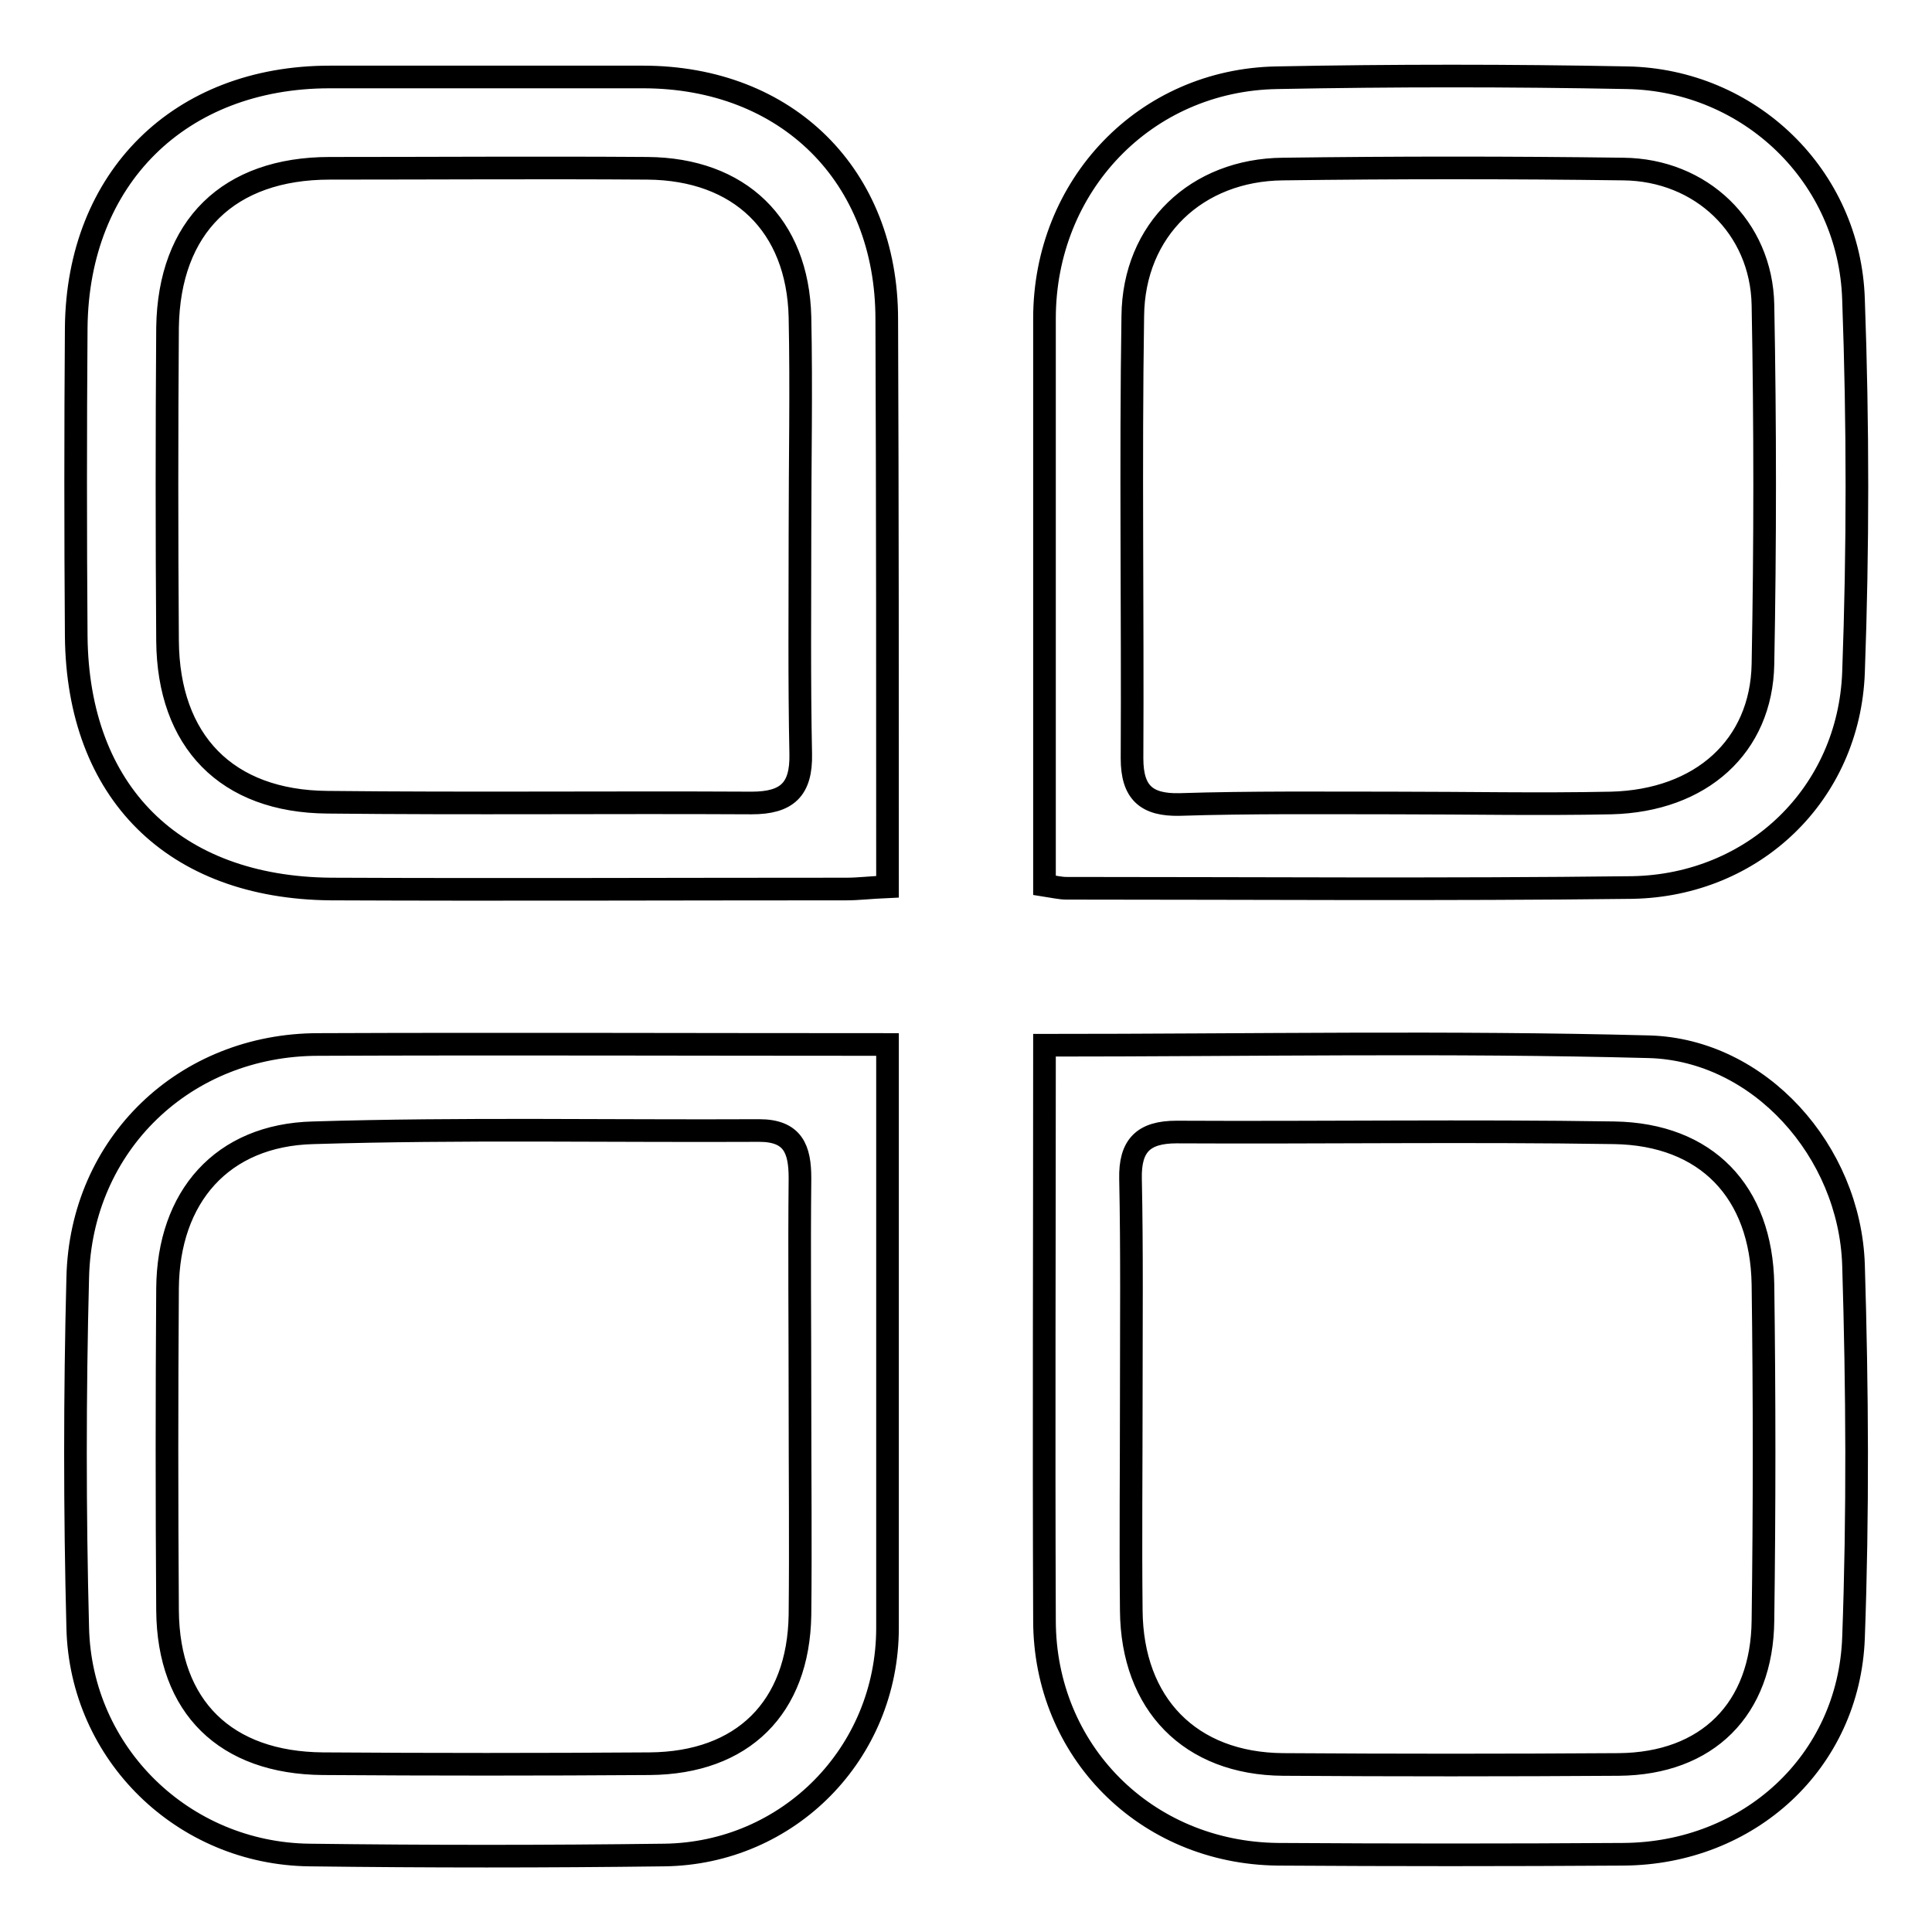
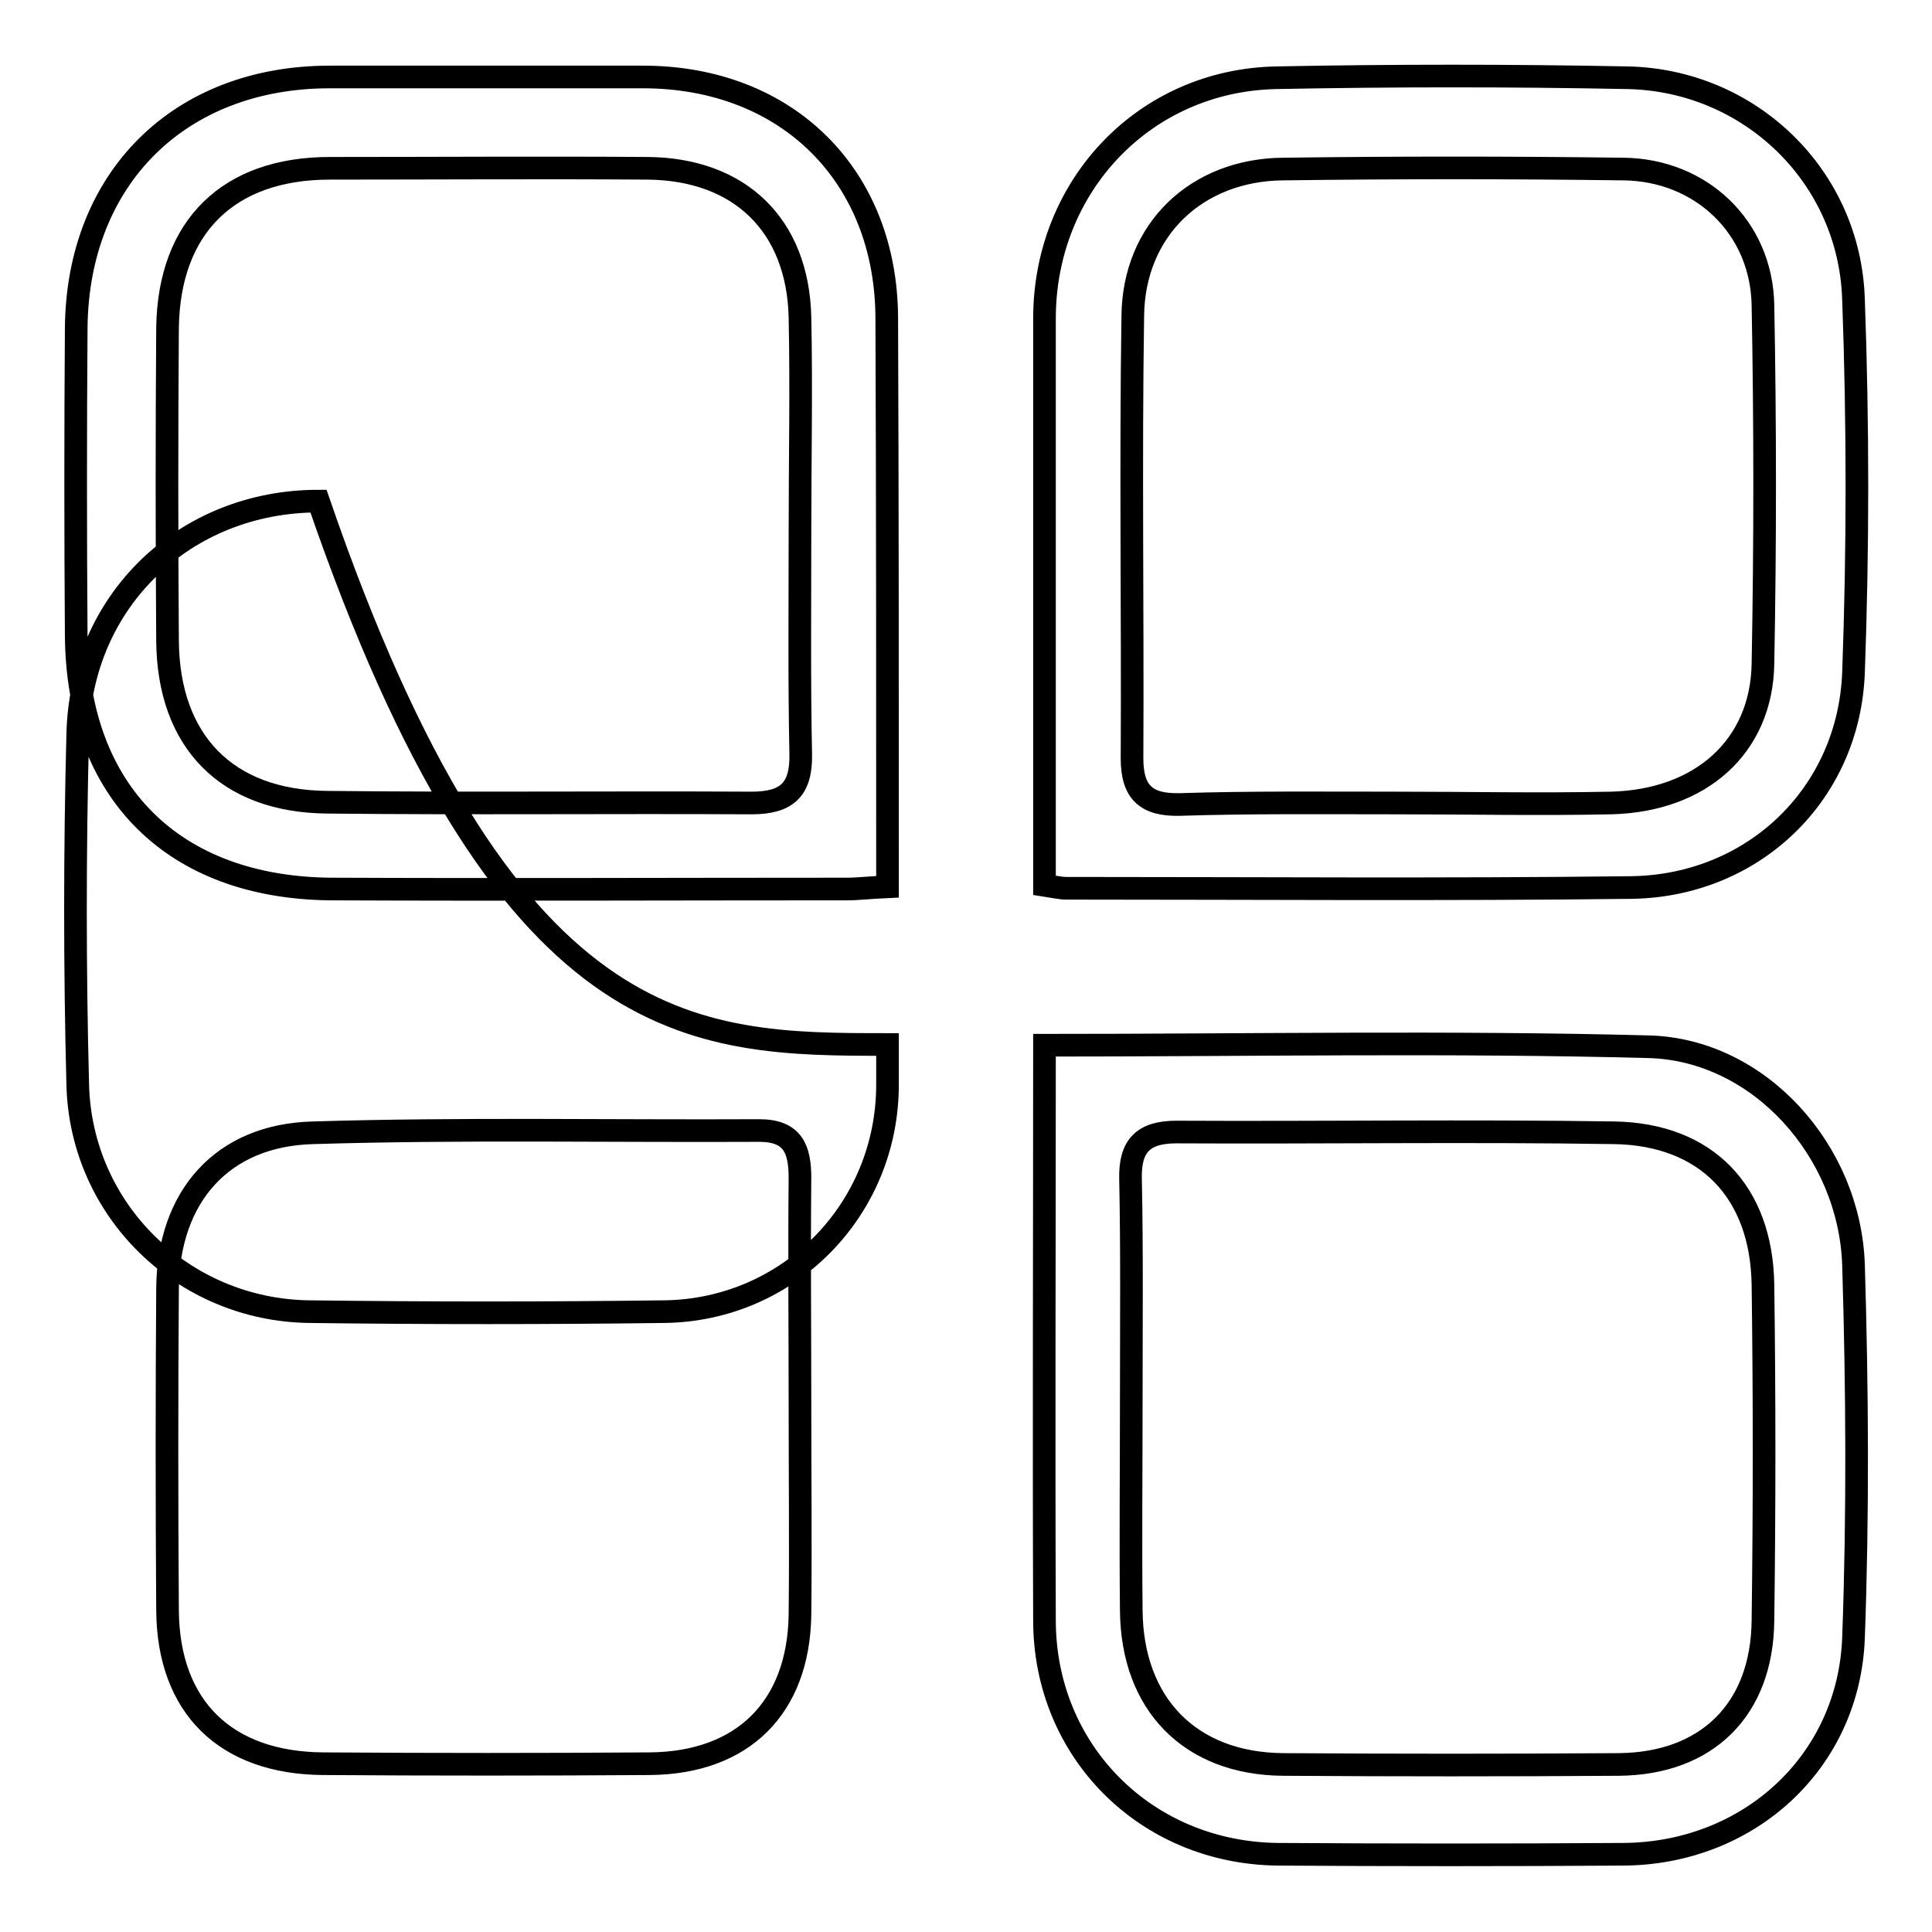
<svg xmlns="http://www.w3.org/2000/svg" version="1.1" x="0px" y="0px" viewBox="0 0 256 256" enable-background="new 0 0 256 256" xml:space="preserve">
  <g>
-     <path stroke-width="3" fill-opacity="0" stroke="#000000" d="M138.4,138.5c27.2,0,53.7-0.5,80.1,0.2c14.6,0.4,26.6,13.8,27.1,28.9c0.5,16.5,0.6,33,0,49.4 c-0.6,16.5-13.9,28.6-30.5,28.7c-15.3,0.1-30.5,0.1-45.8,0c-17.5-0.2-30.9-13.7-30.9-31C138.3,189.6,138.4,164.4,138.4,138.5z  M149.9,185.3c0,9.4-0.1,18.7,0,28.1c0.1,12.4,7.8,20.3,20.1,20.4c14.8,0.1,29.7,0.1,44.5,0c11.7-0.1,19-7.3,19.1-19.1 c0.2-14.8,0.2-29.7,0-44.5c-0.2-12.3-7.5-19.9-19.7-20.1c-19.3-0.3-38.6,0-58-0.1c-4.4,0-6.2,1.8-6.1,6.2 C150,165.8,149.9,175.6,149.9,185.3z M117.6,138.4c0,2.2,0,3.8,0,5.3c0,24,0,48,0,72c0,16.6-13.1,29.9-29.6,30.1 c-15.7,0.2-31.3,0.2-47,0c-16.7-0.2-30.3-13.4-30.7-30.1c-0.4-15.4-0.4-30.9,0-46.4c0.4-17.7,14.2-30.9,31.9-30.9 C66.9,138.3,91.8,138.4,117.6,138.4z M106,186c0-10-0.1-19.9,0-29.9c0-3.8-0.9-6.3-5.4-6.3c-19.7,0.1-39.4-0.3-59.1,0.3 c-12.1,0.3-19.2,8.5-19.3,20.6c-0.1,14.2-0.1,28.4,0,42.7c0.1,12.8,7.7,20.2,20.6,20.3c14.4,0.1,28.9,0.1,43.3,0 c12.3-0.1,19.7-7.4,19.9-19.7C106.1,204.7,106,195.4,106,186z M138.4,117.3c0-7.4,0-14.7,0-22c0-17.7,0-35.4,0-53.1 c0-17.6,13.3-31.6,30.8-31.9c15.4-0.3,30.9-0.3,46.4,0c16.2,0.3,29.5,13,30,29.4c0.6,16.5,0.6,33,0,49.4 c-0.6,16.1-13.2,28.2-29.3,28.5c-25,0.3-50,0.1-75,0.1C140.5,117.7,139.7,117.5,138.4,117.3z M184.8,106.4c9.6,0,19.1,0.2,28.7,0 c11.9-0.3,19.9-7.5,20.1-18.4c0.3-15.9,0.3-31.7,0-47.6c-0.2-10.3-8.2-17.9-18.5-18c-15-0.2-30.1-0.2-45.1,0 c-11.4,0.1-19.8,8-19.9,19.5c-0.3,19.5,0,39-0.1,58.6c0,4.5,1.9,6.2,6.3,6.1C165.7,106.3,175.3,106.4,184.8,106.4z M117.6,117.5 c-2.3,0.1-3.9,0.3-5.4,0.3c-22.8,0-45.6,0.1-68.4,0C23,117.6,10.3,105,10.1,84.3c-0.1-13.6-0.1-27.3,0-40.9 c0.2-19.8,13.7-33.2,33.6-33.2c13.8,0,27.7,0,41.5,0c19.1,0,32.3,13.1,32.3,32.1C117.6,67.1,117.6,91.9,117.6,117.5z M106,70.7 c0-9.6,0.2-19.1,0-28.7c-0.3-12.2-8-19.6-20.2-19.7c-14-0.1-28.1,0-42.1,0c-13.4,0-21.3,7.7-21.5,21.1c-0.1,13.8-0.1,27.7,0,41.5 c0.1,13.3,7.8,21.3,21.2,21.4c18.7,0.2,37.4,0,56.2,0.1c4.7,0,6.6-1.8,6.5-6.5C105.9,90.2,106,80.4,106,70.7z" />
+     <path stroke-width="3" fill-opacity="0" stroke="#000000" d="M138.4,138.5c27.2,0,53.7-0.5,80.1,0.2c14.6,0.4,26.6,13.8,27.1,28.9c0.5,16.5,0.6,33,0,49.4 c-0.6,16.5-13.9,28.6-30.5,28.7c-15.3,0.1-30.5,0.1-45.8,0c-17.5-0.2-30.9-13.7-30.9-31C138.3,189.6,138.4,164.4,138.4,138.5z  M149.9,185.3c0,9.4-0.1,18.7,0,28.1c0.1,12.4,7.8,20.3,20.1,20.4c14.8,0.1,29.7,0.1,44.5,0c11.7-0.1,19-7.3,19.1-19.1 c0.2-14.8,0.2-29.7,0-44.5c-0.2-12.3-7.5-19.9-19.7-20.1c-19.3-0.3-38.6,0-58-0.1c-4.4,0-6.2,1.8-6.1,6.2 C150,165.8,149.9,175.6,149.9,185.3z M117.6,138.4c0,2.2,0,3.8,0,5.3c0,16.6-13.1,29.9-29.6,30.1 c-15.7,0.2-31.3,0.2-47,0c-16.7-0.2-30.3-13.4-30.7-30.1c-0.4-15.4-0.4-30.9,0-46.4c0.4-17.7,14.2-30.9,31.9-30.9 C66.9,138.3,91.8,138.4,117.6,138.4z M106,186c0-10-0.1-19.9,0-29.9c0-3.8-0.9-6.3-5.4-6.3c-19.7,0.1-39.4-0.3-59.1,0.3 c-12.1,0.3-19.2,8.5-19.3,20.6c-0.1,14.2-0.1,28.4,0,42.7c0.1,12.8,7.7,20.2,20.6,20.3c14.4,0.1,28.9,0.1,43.3,0 c12.3-0.1,19.7-7.4,19.9-19.7C106.1,204.7,106,195.4,106,186z M138.4,117.3c0-7.4,0-14.7,0-22c0-17.7,0-35.4,0-53.1 c0-17.6,13.3-31.6,30.8-31.9c15.4-0.3,30.9-0.3,46.4,0c16.2,0.3,29.5,13,30,29.4c0.6,16.5,0.6,33,0,49.4 c-0.6,16.1-13.2,28.2-29.3,28.5c-25,0.3-50,0.1-75,0.1C140.5,117.7,139.7,117.5,138.4,117.3z M184.8,106.4c9.6,0,19.1,0.2,28.7,0 c11.9-0.3,19.9-7.5,20.1-18.4c0.3-15.9,0.3-31.7,0-47.6c-0.2-10.3-8.2-17.9-18.5-18c-15-0.2-30.1-0.2-45.1,0 c-11.4,0.1-19.8,8-19.9,19.5c-0.3,19.5,0,39-0.1,58.6c0,4.5,1.9,6.2,6.3,6.1C165.7,106.3,175.3,106.4,184.8,106.4z M117.6,117.5 c-2.3,0.1-3.9,0.3-5.4,0.3c-22.8,0-45.6,0.1-68.4,0C23,117.6,10.3,105,10.1,84.3c-0.1-13.6-0.1-27.3,0-40.9 c0.2-19.8,13.7-33.2,33.6-33.2c13.8,0,27.7,0,41.5,0c19.1,0,32.3,13.1,32.3,32.1C117.6,67.1,117.6,91.9,117.6,117.5z M106,70.7 c0-9.6,0.2-19.1,0-28.7c-0.3-12.2-8-19.6-20.2-19.7c-14-0.1-28.1,0-42.1,0c-13.4,0-21.3,7.7-21.5,21.1c-0.1,13.8-0.1,27.7,0,41.5 c0.1,13.3,7.8,21.3,21.2,21.4c18.7,0.2,37.4,0,56.2,0.1c4.7,0,6.6-1.8,6.5-6.5C105.9,90.2,106,80.4,106,70.7z" />
  </g>
</svg>